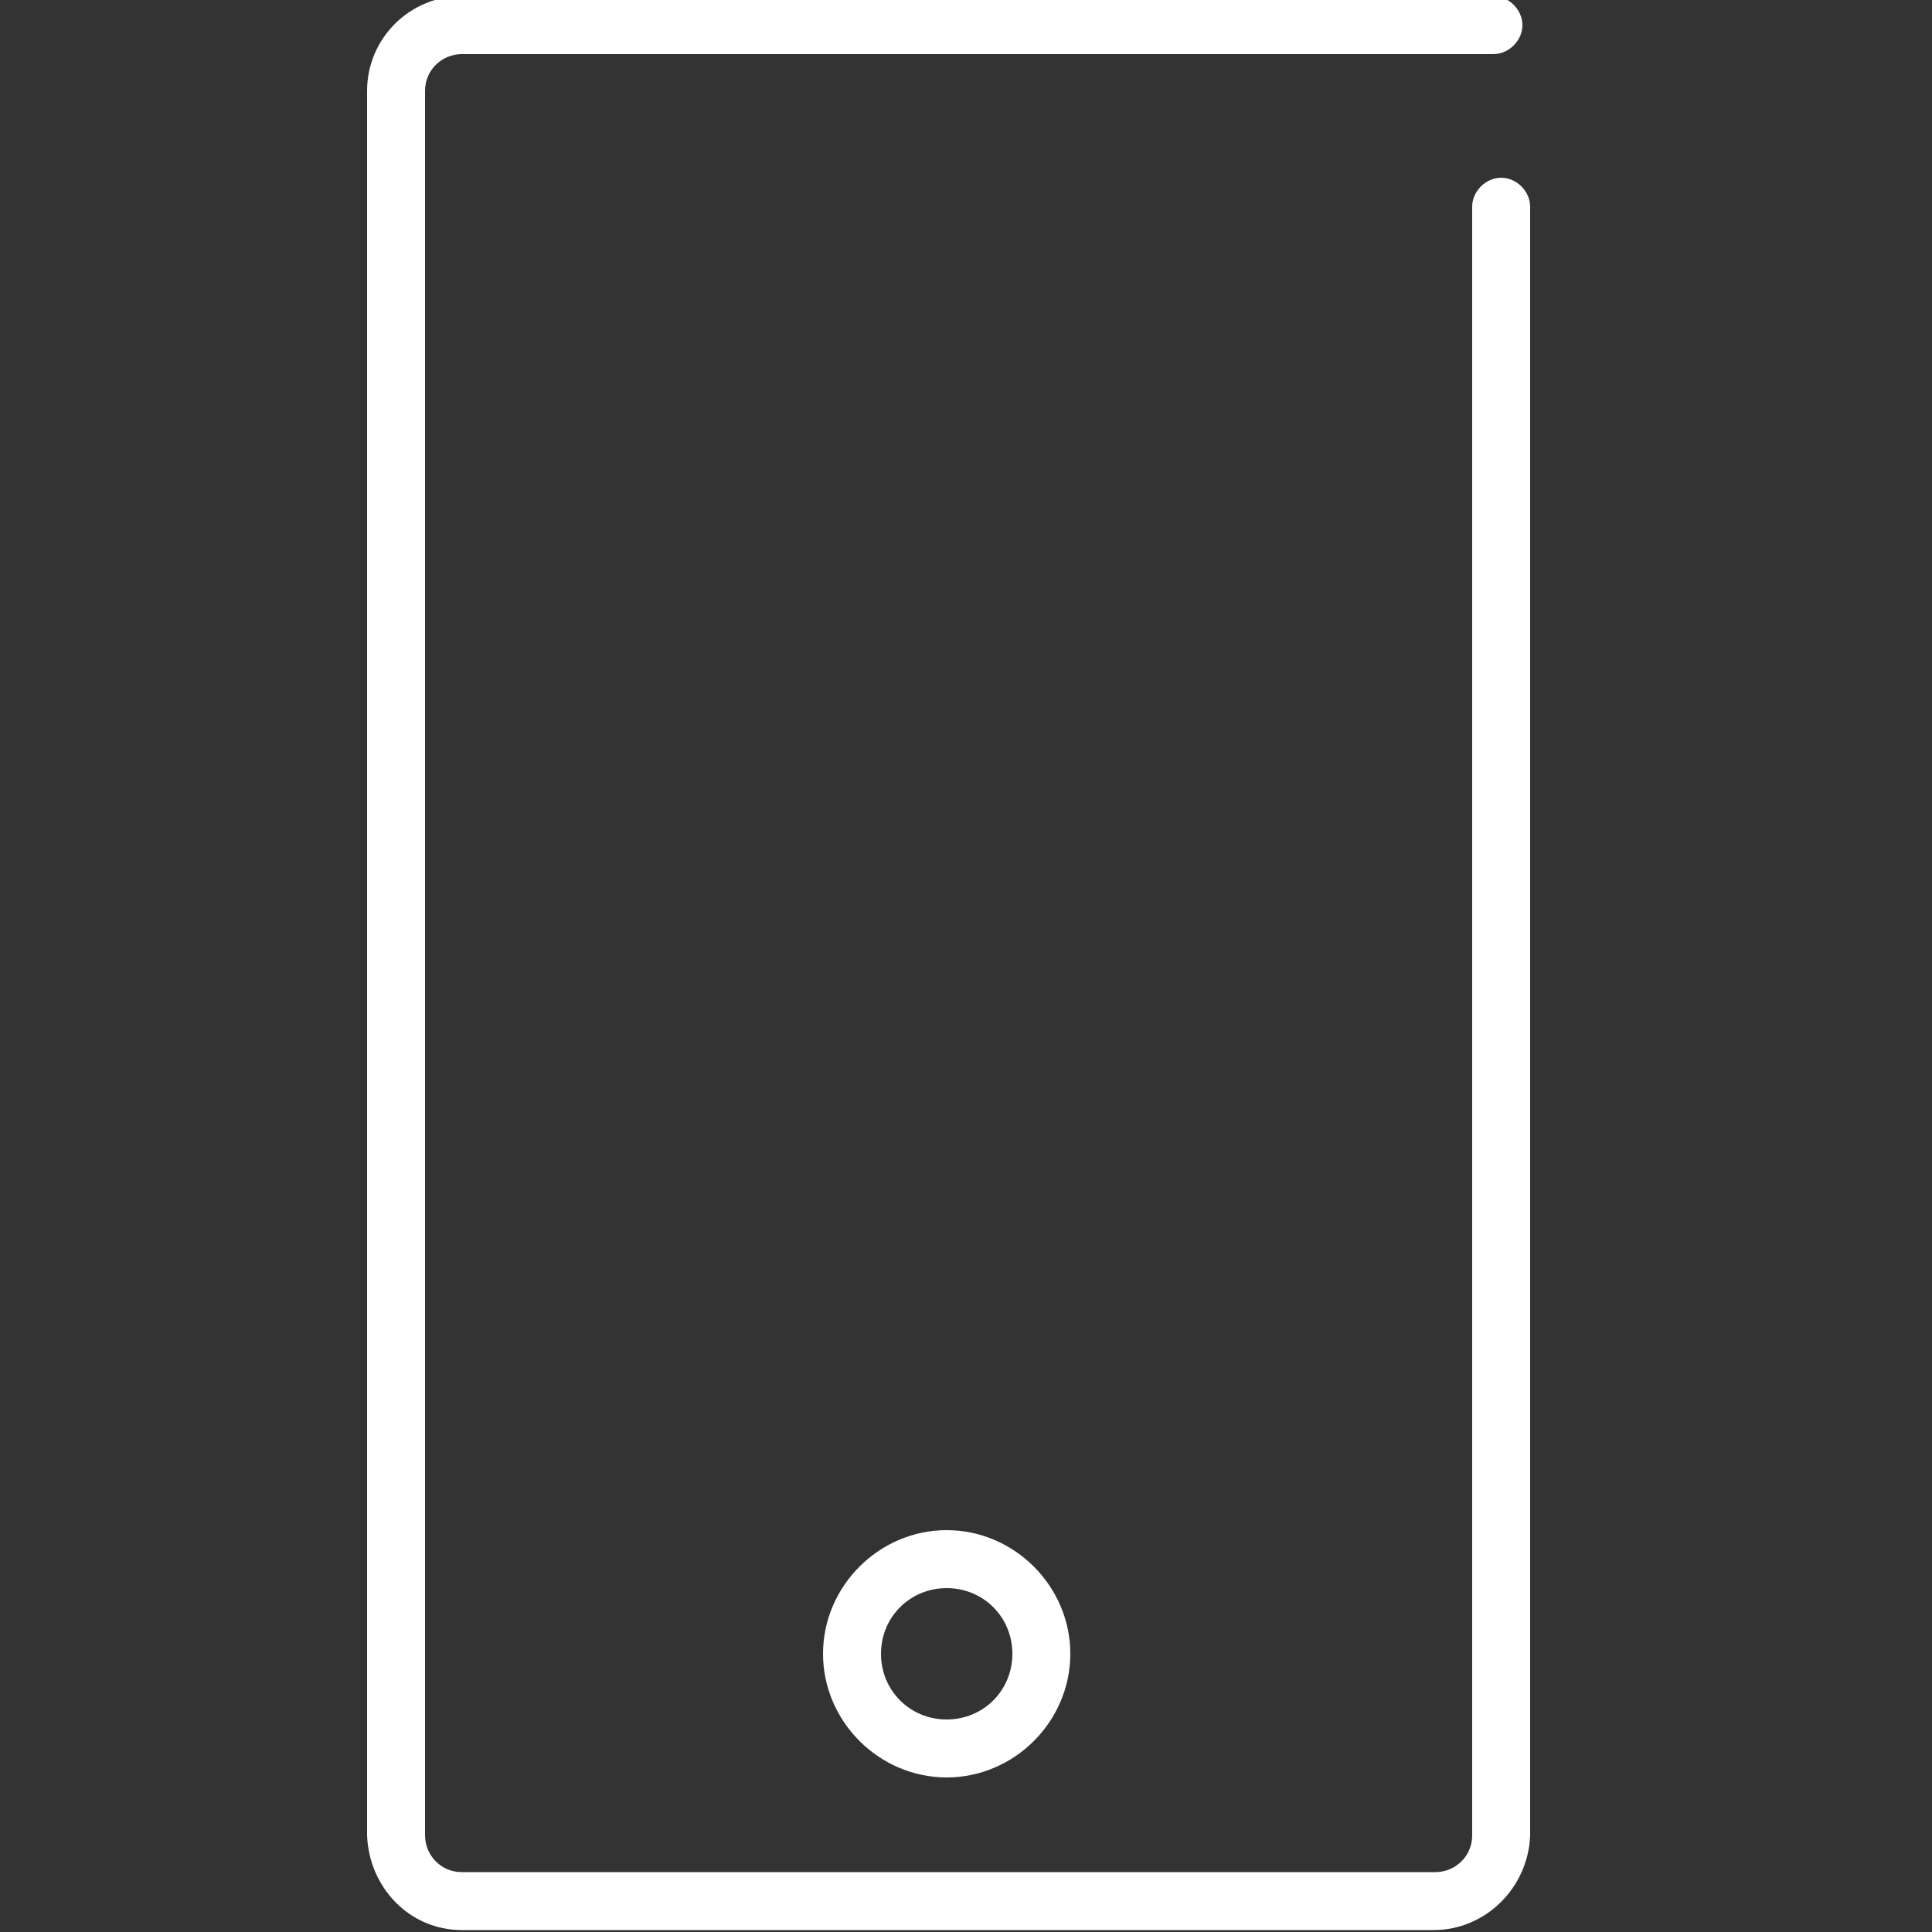
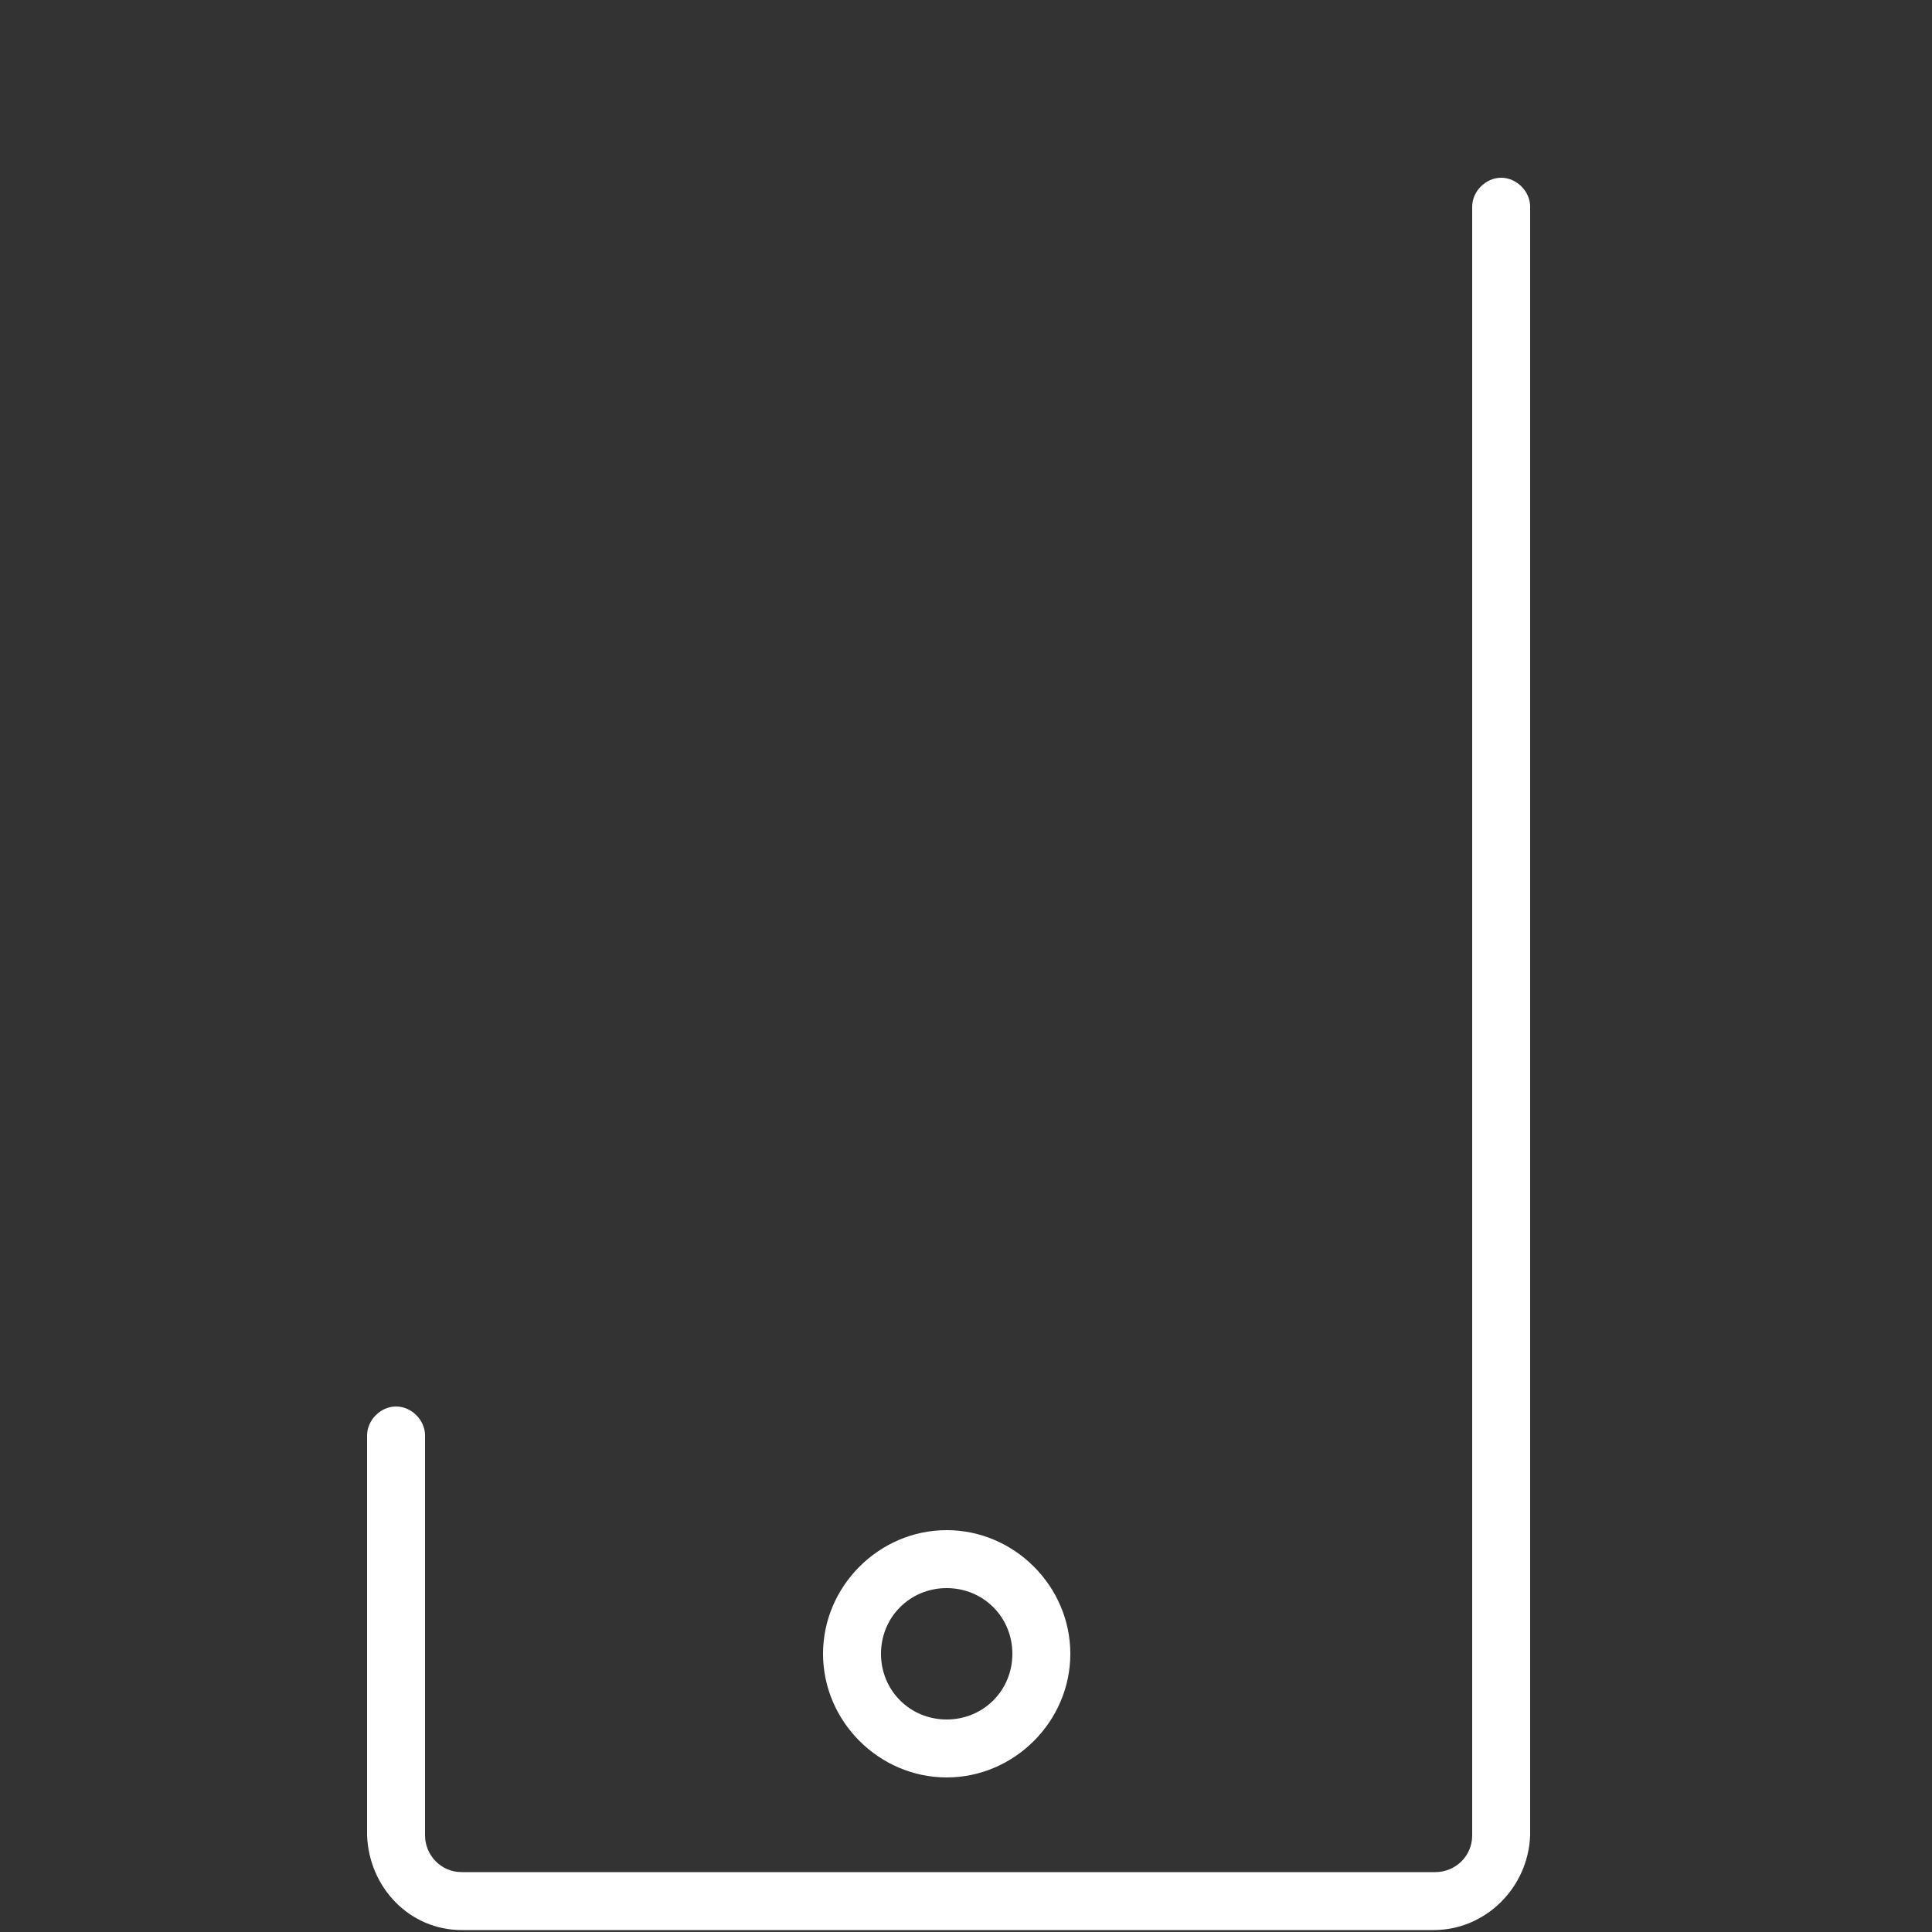
<svg xmlns="http://www.w3.org/2000/svg" version="1.1" id="Warstwa_1" x="0px" y="0px" viewBox="0 0 100 100" style="enable-background:new 0 0 100 100;" xml:space="preserve">
  <rect x="0" y="0" width="100" height="100" fill="#333333" stroke="none" />
  <style type="text/css">
	.st0{fill:#FFFFFF;}
</style>
  <path class="st0" d="M49,92c-3.5,0-6.4-2.9-6.4-6.4c0-3.5,2.9-6.4,6.4-6.4c3.5,0,6.4,2.9,6.4,6.4C55.4,89.1,52.5,92,49,92z M49,82.2  c-1.9,0-3.4,1.5-3.4,3.4c0,1.9,1.5,3.4,3.4,3.4c1.9,0,3.4-1.5,3.4-3.4C52.4,83.7,50.9,82.2,49,82.2C49,82.2,49,82.2,49,82.2L49,82.2  z" />
  <path class="st0" d="M74.2,99.9H23.9c-2.7,0-4.8-2.2-4.9-4.9V74.3c0-0.8,0.7-1.5,1.5-1.5s1.5,0.7,1.5,1.5V95c0,1,0.8,1.9,1.9,1.9  c0,0,0,0,0,0h50.4c1,0,1.9-0.8,1.9-1.9V10.7c0-0.8,0.7-1.5,1.5-1.5s1.5,0.7,1.5,1.5V95C79.1,97.7,76.9,99.9,74.2,99.9z" />
-   <path class="st0" d="M20.5,75.7c-0.8,0-1.5-0.7-1.5-1.5V4.7c0-2.7,2.2-4.9,4.9-4.9h53.4c0.8,0,1.5,0.7,1.5,1.5  c0,0.8-0.7,1.5-1.5,1.5H23.9c-1,0-1.9,0.8-1.9,1.9v69.4C22,75,21.3,75.7,20.5,75.7C20.5,75.7,20.5,75.7,20.5,75.7z" />
</svg>